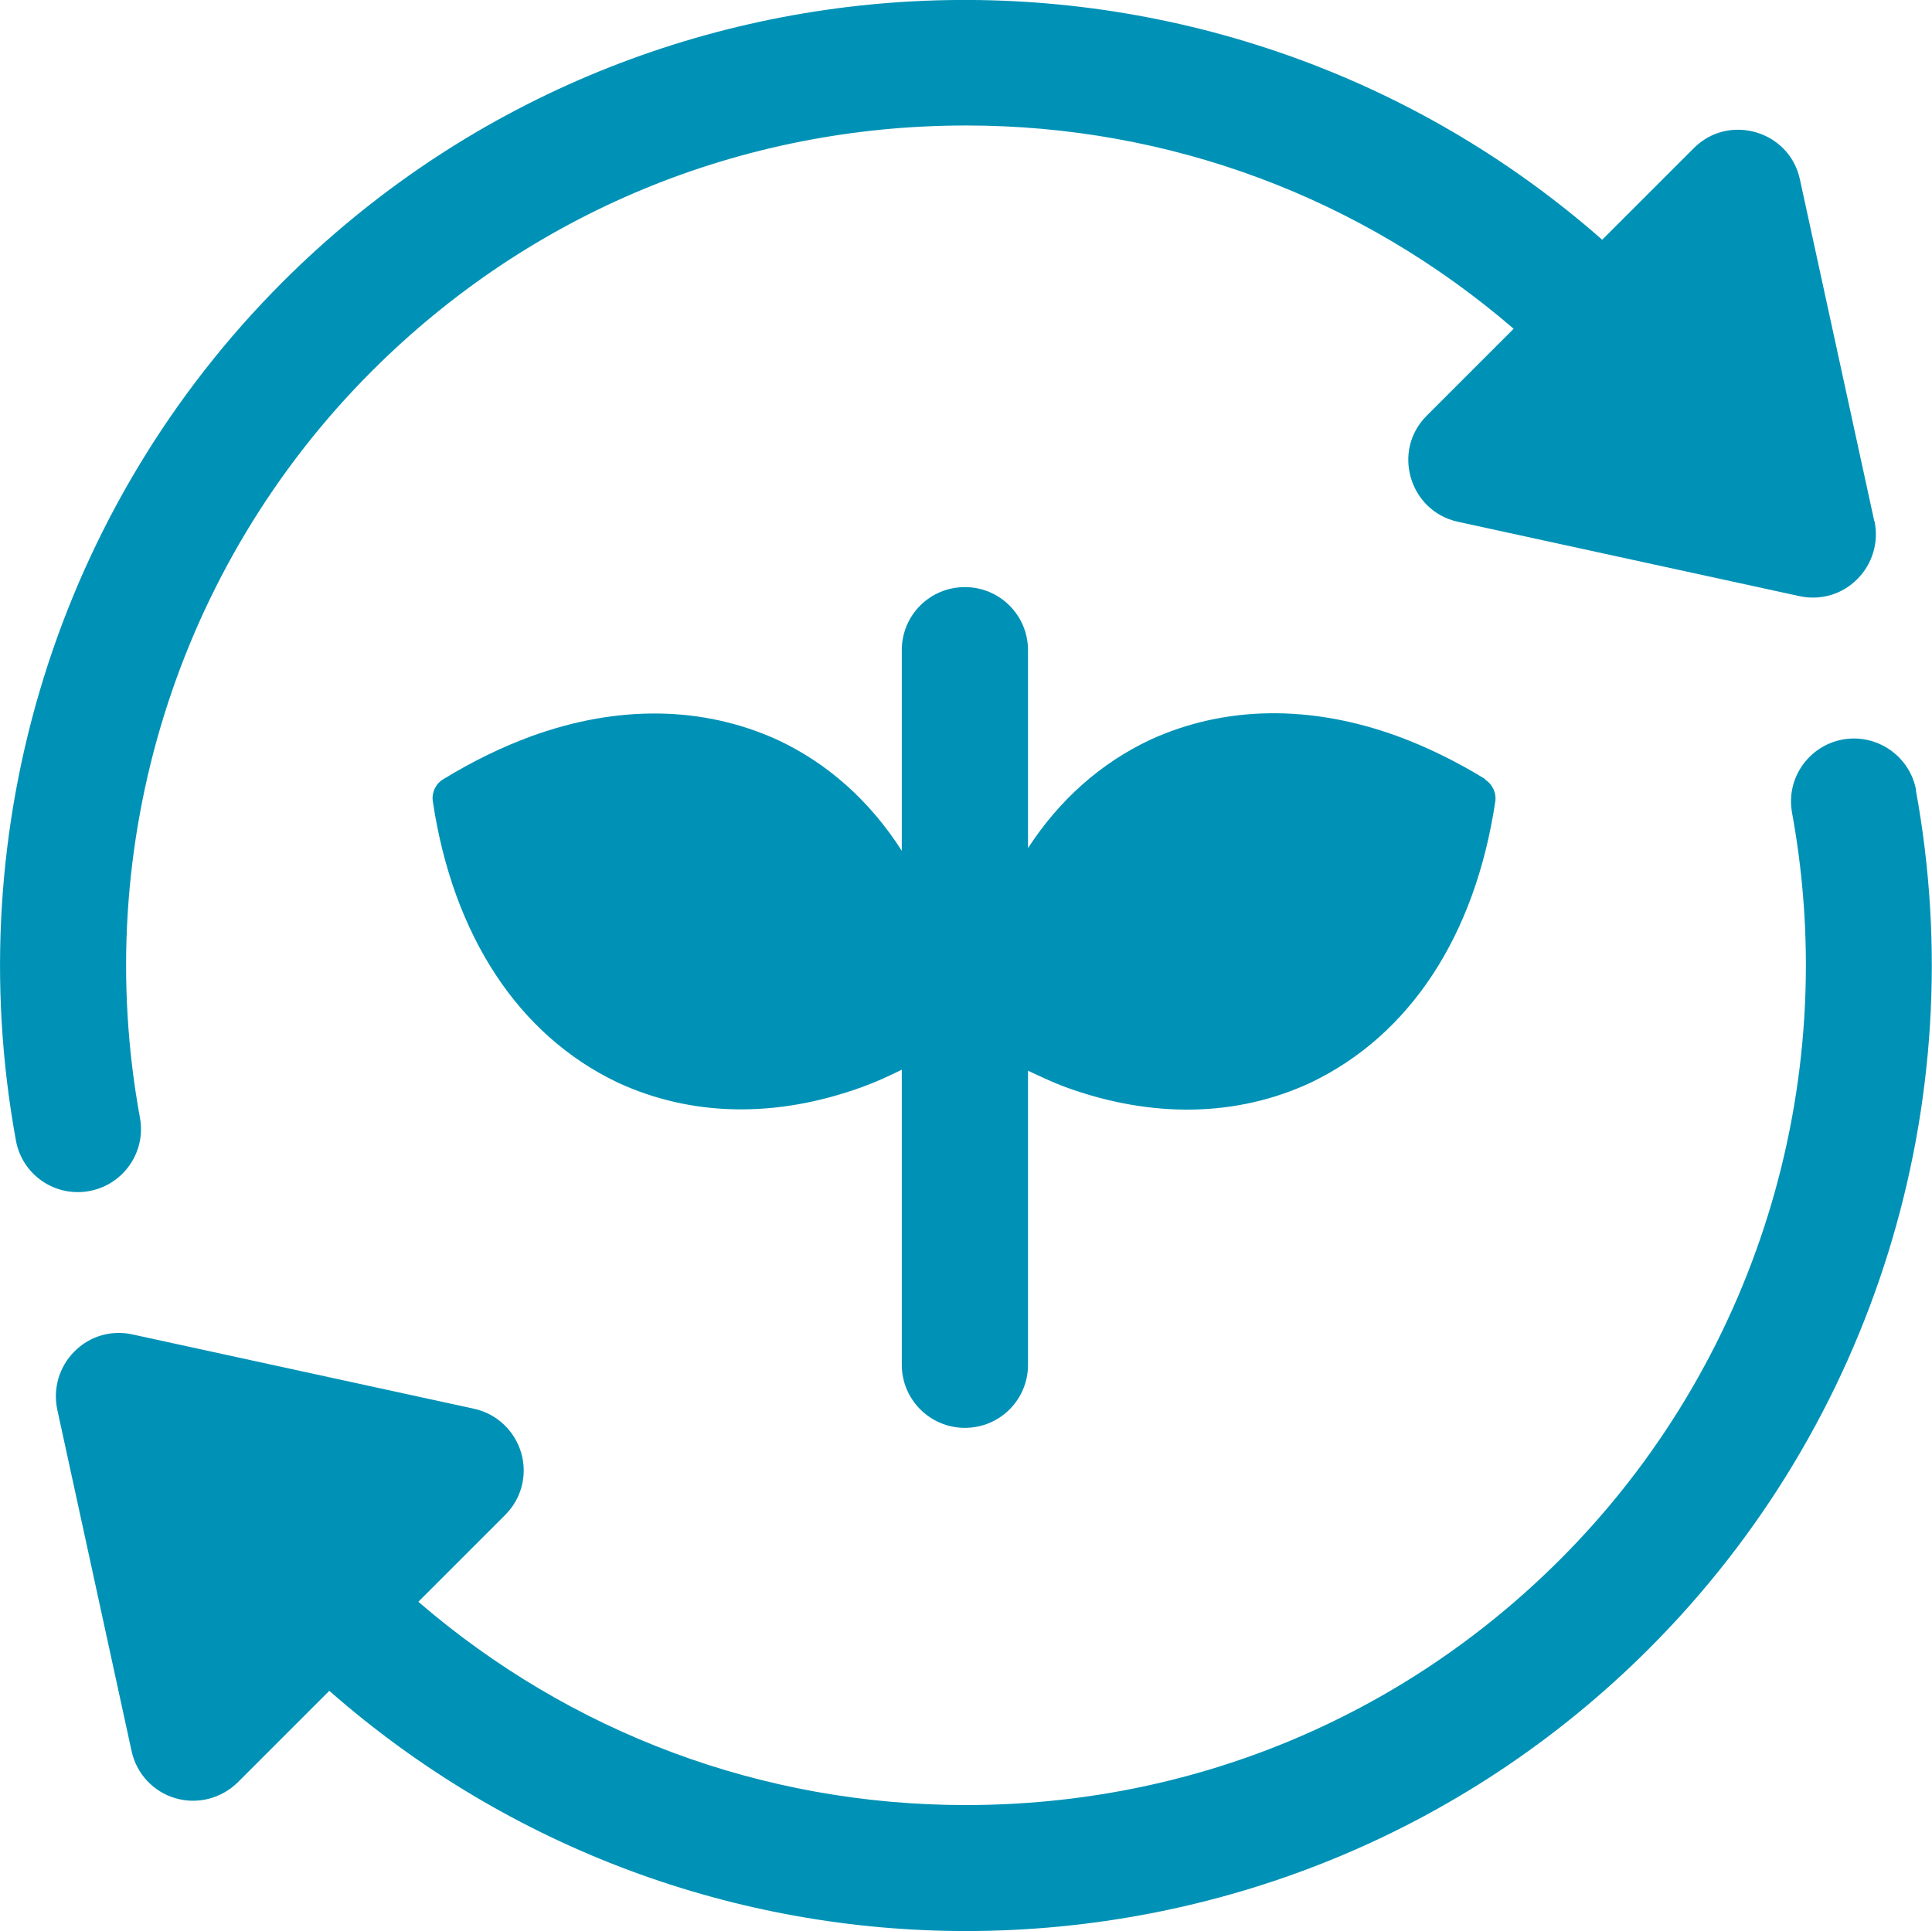
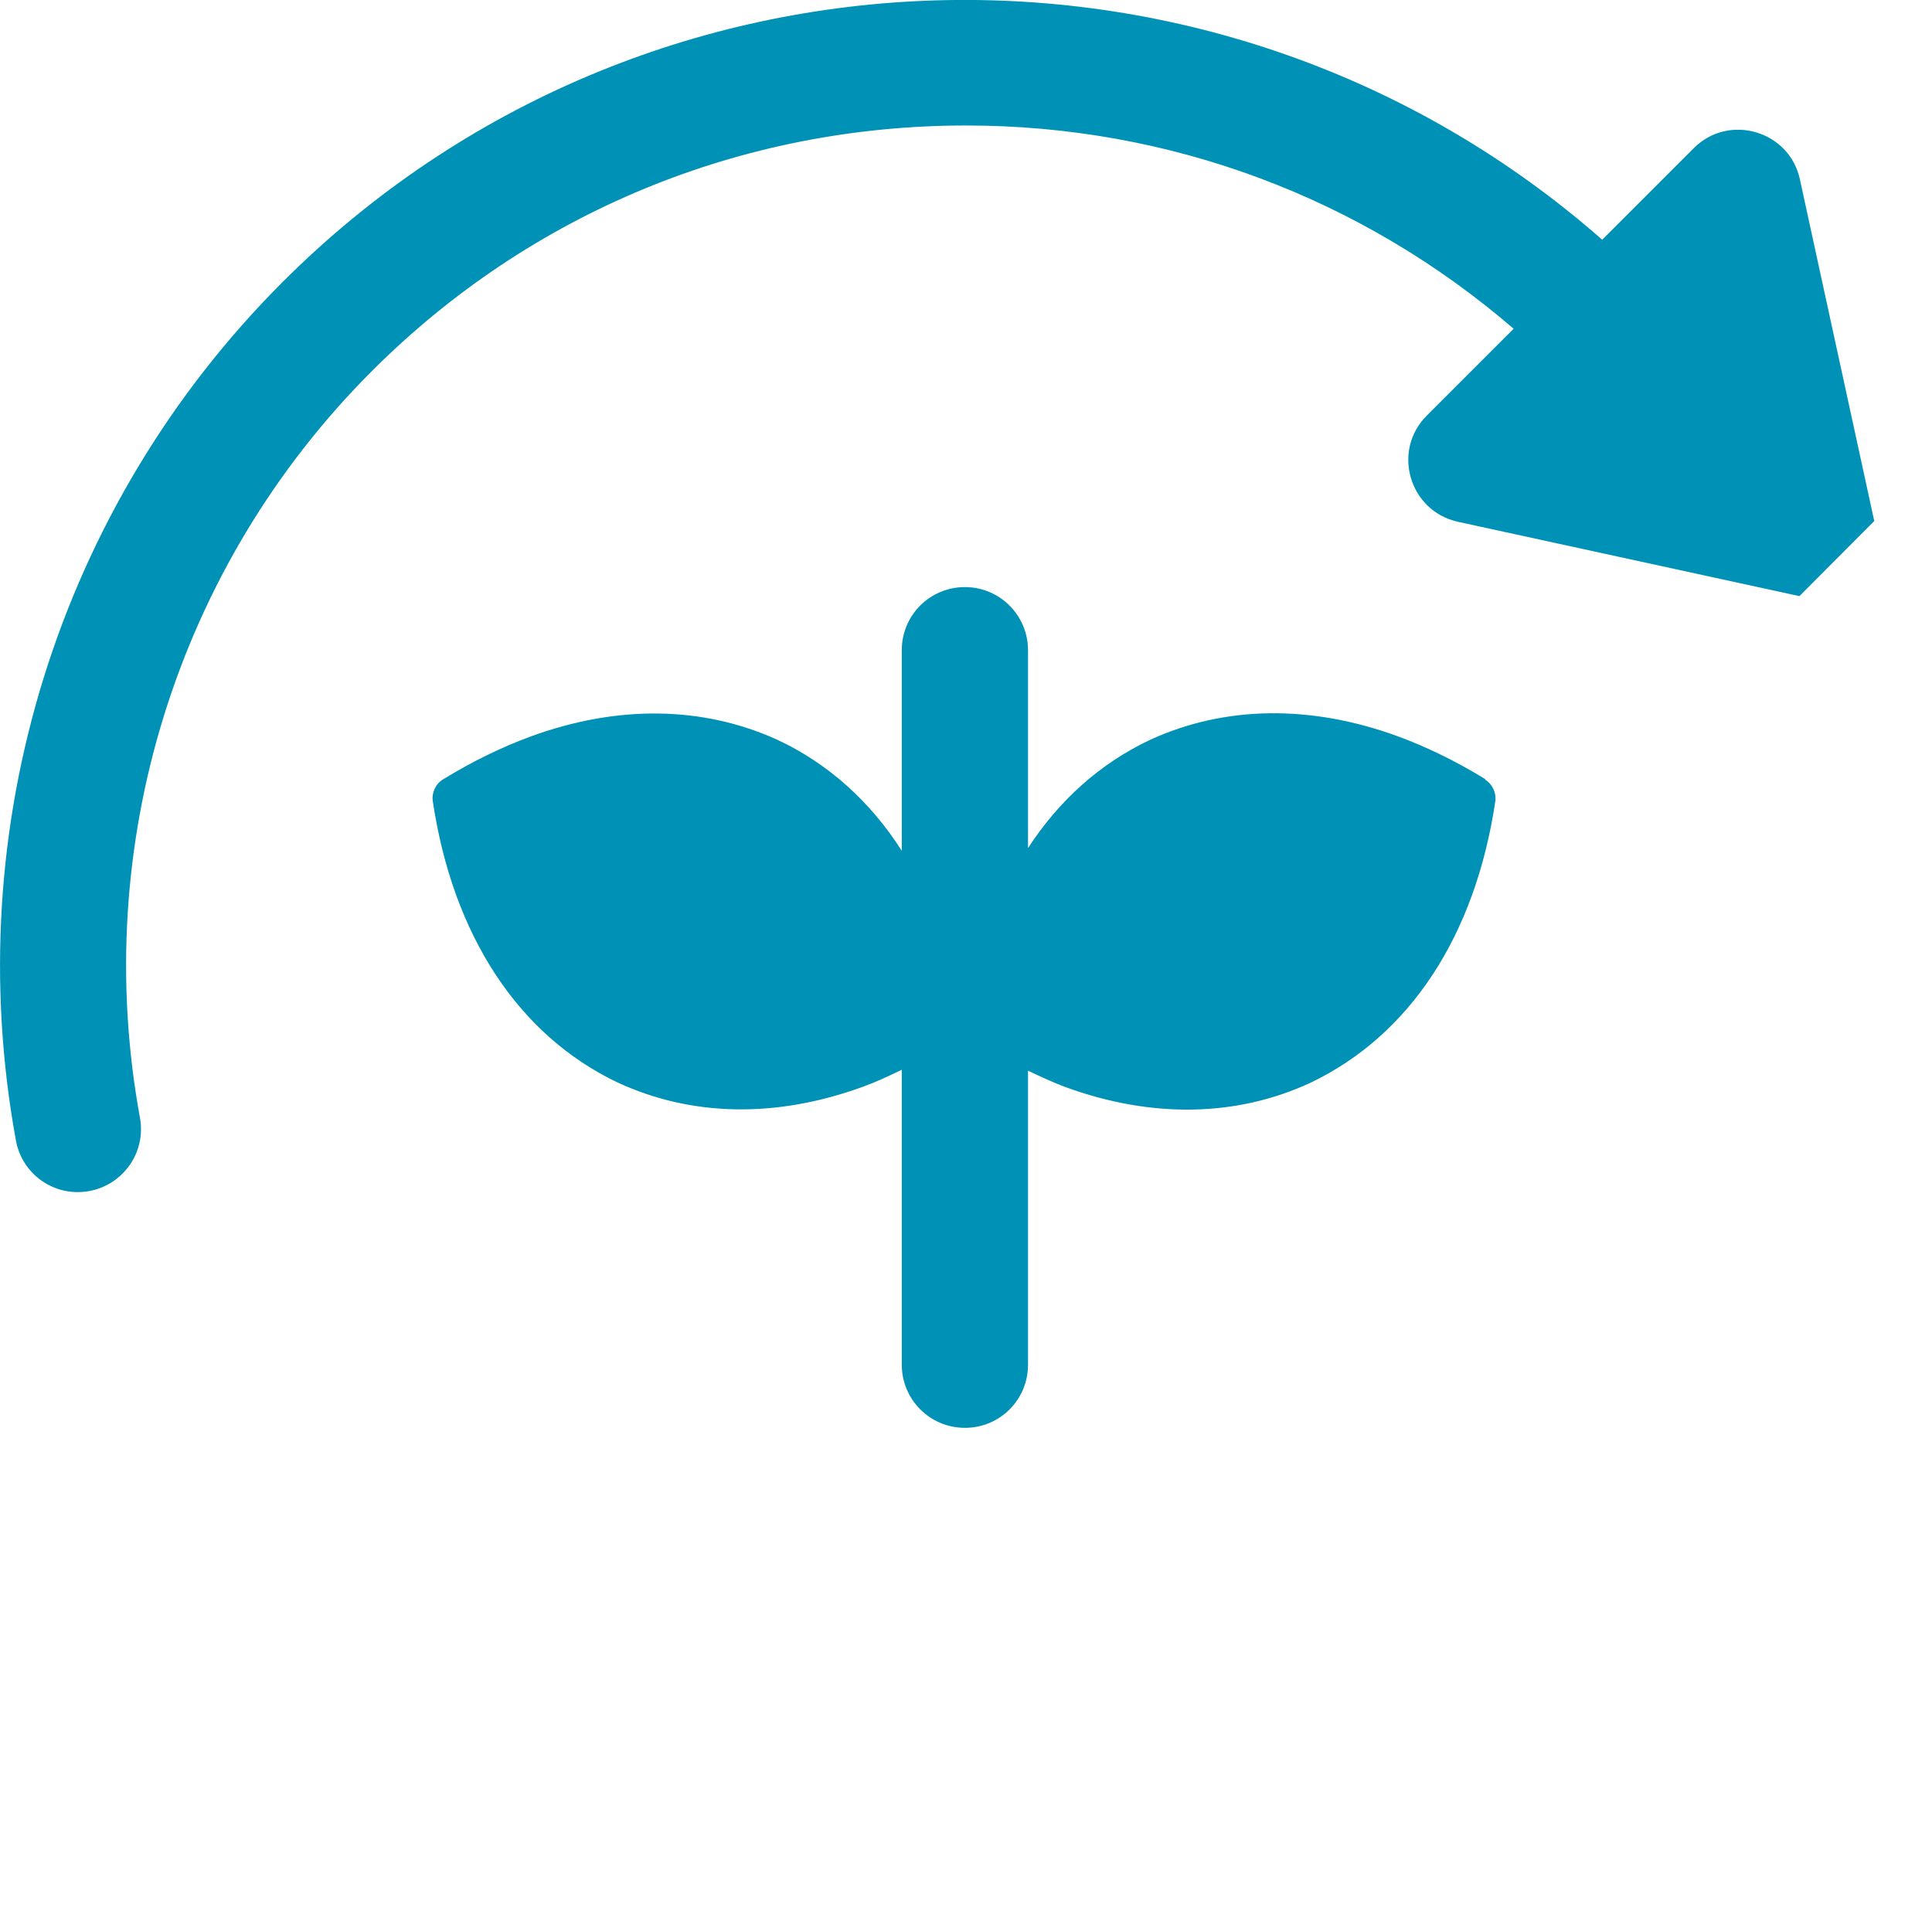
<svg xmlns="http://www.w3.org/2000/svg" id="Layer_2" viewBox="0 0 78.97 78.94">
  <defs>
    <style>.cls-1{fill:#0092b6;}</style>
  </defs>
  <g id="Layer_1-2">
-     <path class="cls-1" d="M76.61,21.3l-3.04-13.97c-.43-1.99-2.91-2.71-4.34-1.27l-3.74,3.74C50-3.81,26.34-3.26,11.55,11.53,2.38,20.7-1.69,33.82.65,46.62c.25,1.39,1.58,2.33,3,2.07,1.4-.26,2.33-1.6,2.07-3-2.04-11.14,1.51-22.55,9.48-30.52,6.48-6.48,15.1-10.04,24.29-10.04,8.32,0,16.16,2.95,22.38,8.31l-3.55,3.55c-1.44,1.43-.72,3.9,1.27,4.34l13.96,3.04c.87.19,1.76-.08,2.37-.7.62-.62.88-1.51.7-2.37Z" />
-     <path class="cls-1" d="M78.32,32.3c-.26-1.4-1.61-2.32-3-2.07-1.4.26-2.33,1.6-2.07,3,2.04,11.14-1.51,22.55-9.48,30.52-6.48,6.48-15.1,10.04-24.29,10.04-8.32,0-16.16-2.95-22.38-8.31l3.55-3.55c.67-.67.92-1.64.65-2.55-.27-.9-1-1.59-1.92-1.79l-13.97-3.04c-.86-.19-1.75.07-2.37.7-.62.62-.88,1.51-.7,2.37l3.04,13.97c.2.92.89,1.66,1.79,1.92.92.27,1.89,0,2.55-.65l3.74-3.74c7.43,6.52,16.71,9.82,26.02,9.82,10.12,0,20.23-3.85,27.93-11.55,9.17-9.17,13.25-22.29,10.9-35.09Z" />
+     <path class="cls-1" d="M76.61,21.3l-3.04-13.97c-.43-1.99-2.91-2.71-4.34-1.27l-3.74,3.74C50-3.81,26.34-3.26,11.55,11.53,2.38,20.7-1.69,33.82.65,46.62c.25,1.39,1.58,2.33,3,2.07,1.4-.26,2.33-1.6,2.07-3-2.04-11.14,1.51-22.55,9.48-30.52,6.48-6.48,15.1-10.04,24.29-10.04,8.32,0,16.16,2.95,22.38,8.31l-3.55,3.55c-1.44,1.43-.72,3.9,1.27,4.34l13.96,3.04Z" />
    <path class="cls-1" d="M60.71,31.85c-1.19-.73-2.4-1.32-3.6-1.76-3.55-1.29-7.04-1.24-10.07.14-2.05.96-3.74,2.47-5.02,4.44v-8.09c0-1.42-1.15-2.58-2.58-2.58s-2.58,1.15-2.58,2.58v8.2c-1.29-2.02-3.01-3.57-5.09-4.54-3.04-1.38-6.52-1.43-10.06-.14-1.2.44-2.41,1.03-3.6,1.76-.3.18-.47.54-.42.89.82,5.49,3.5,9.57,7.55,11.5,3.02,1.4,6.48,1.47,10.02.18.53-.19,1.07-.44,1.6-.7v12.06c0,1.42,1.15,2.58,2.58,2.58s2.58-1.15,2.58-2.58v-12.02c.51.24,1.02.48,1.53.67,3.54,1.29,7.01,1.22,10.02-.18,4.06-1.94,6.73-6.01,7.55-11.5.05-.35-.12-.71-.42-.89Z" />
  </g>
</svg>